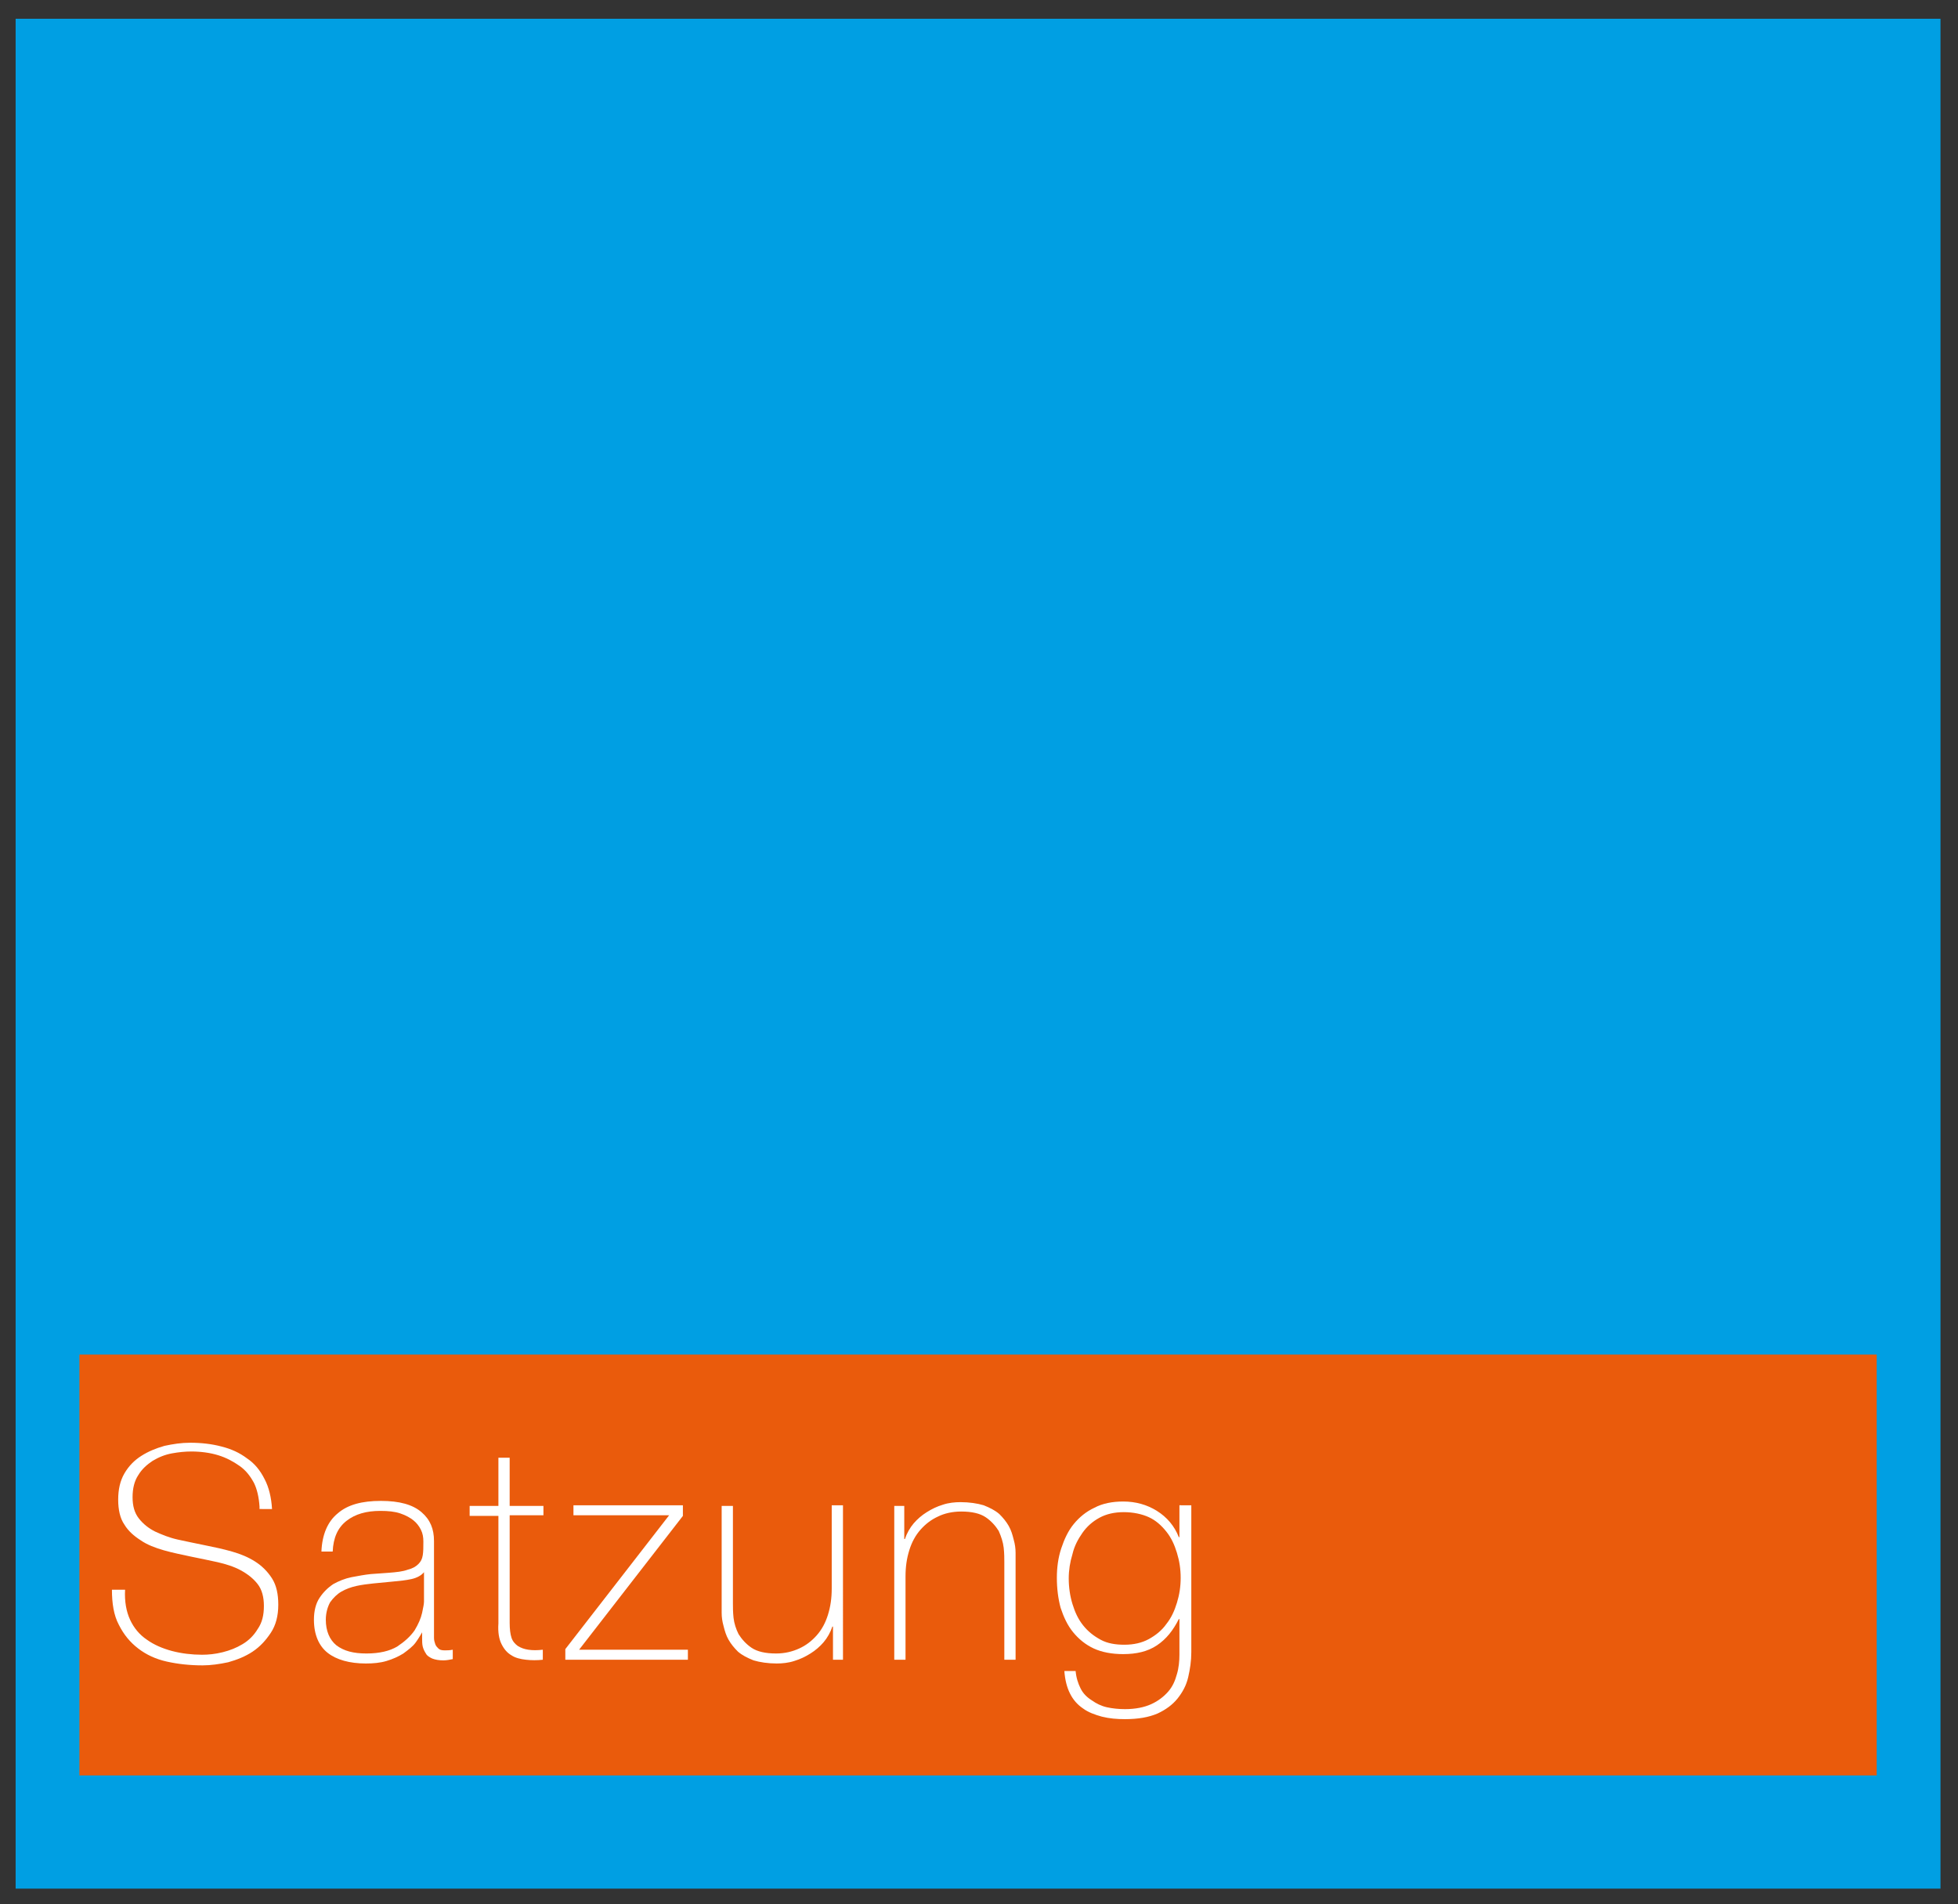
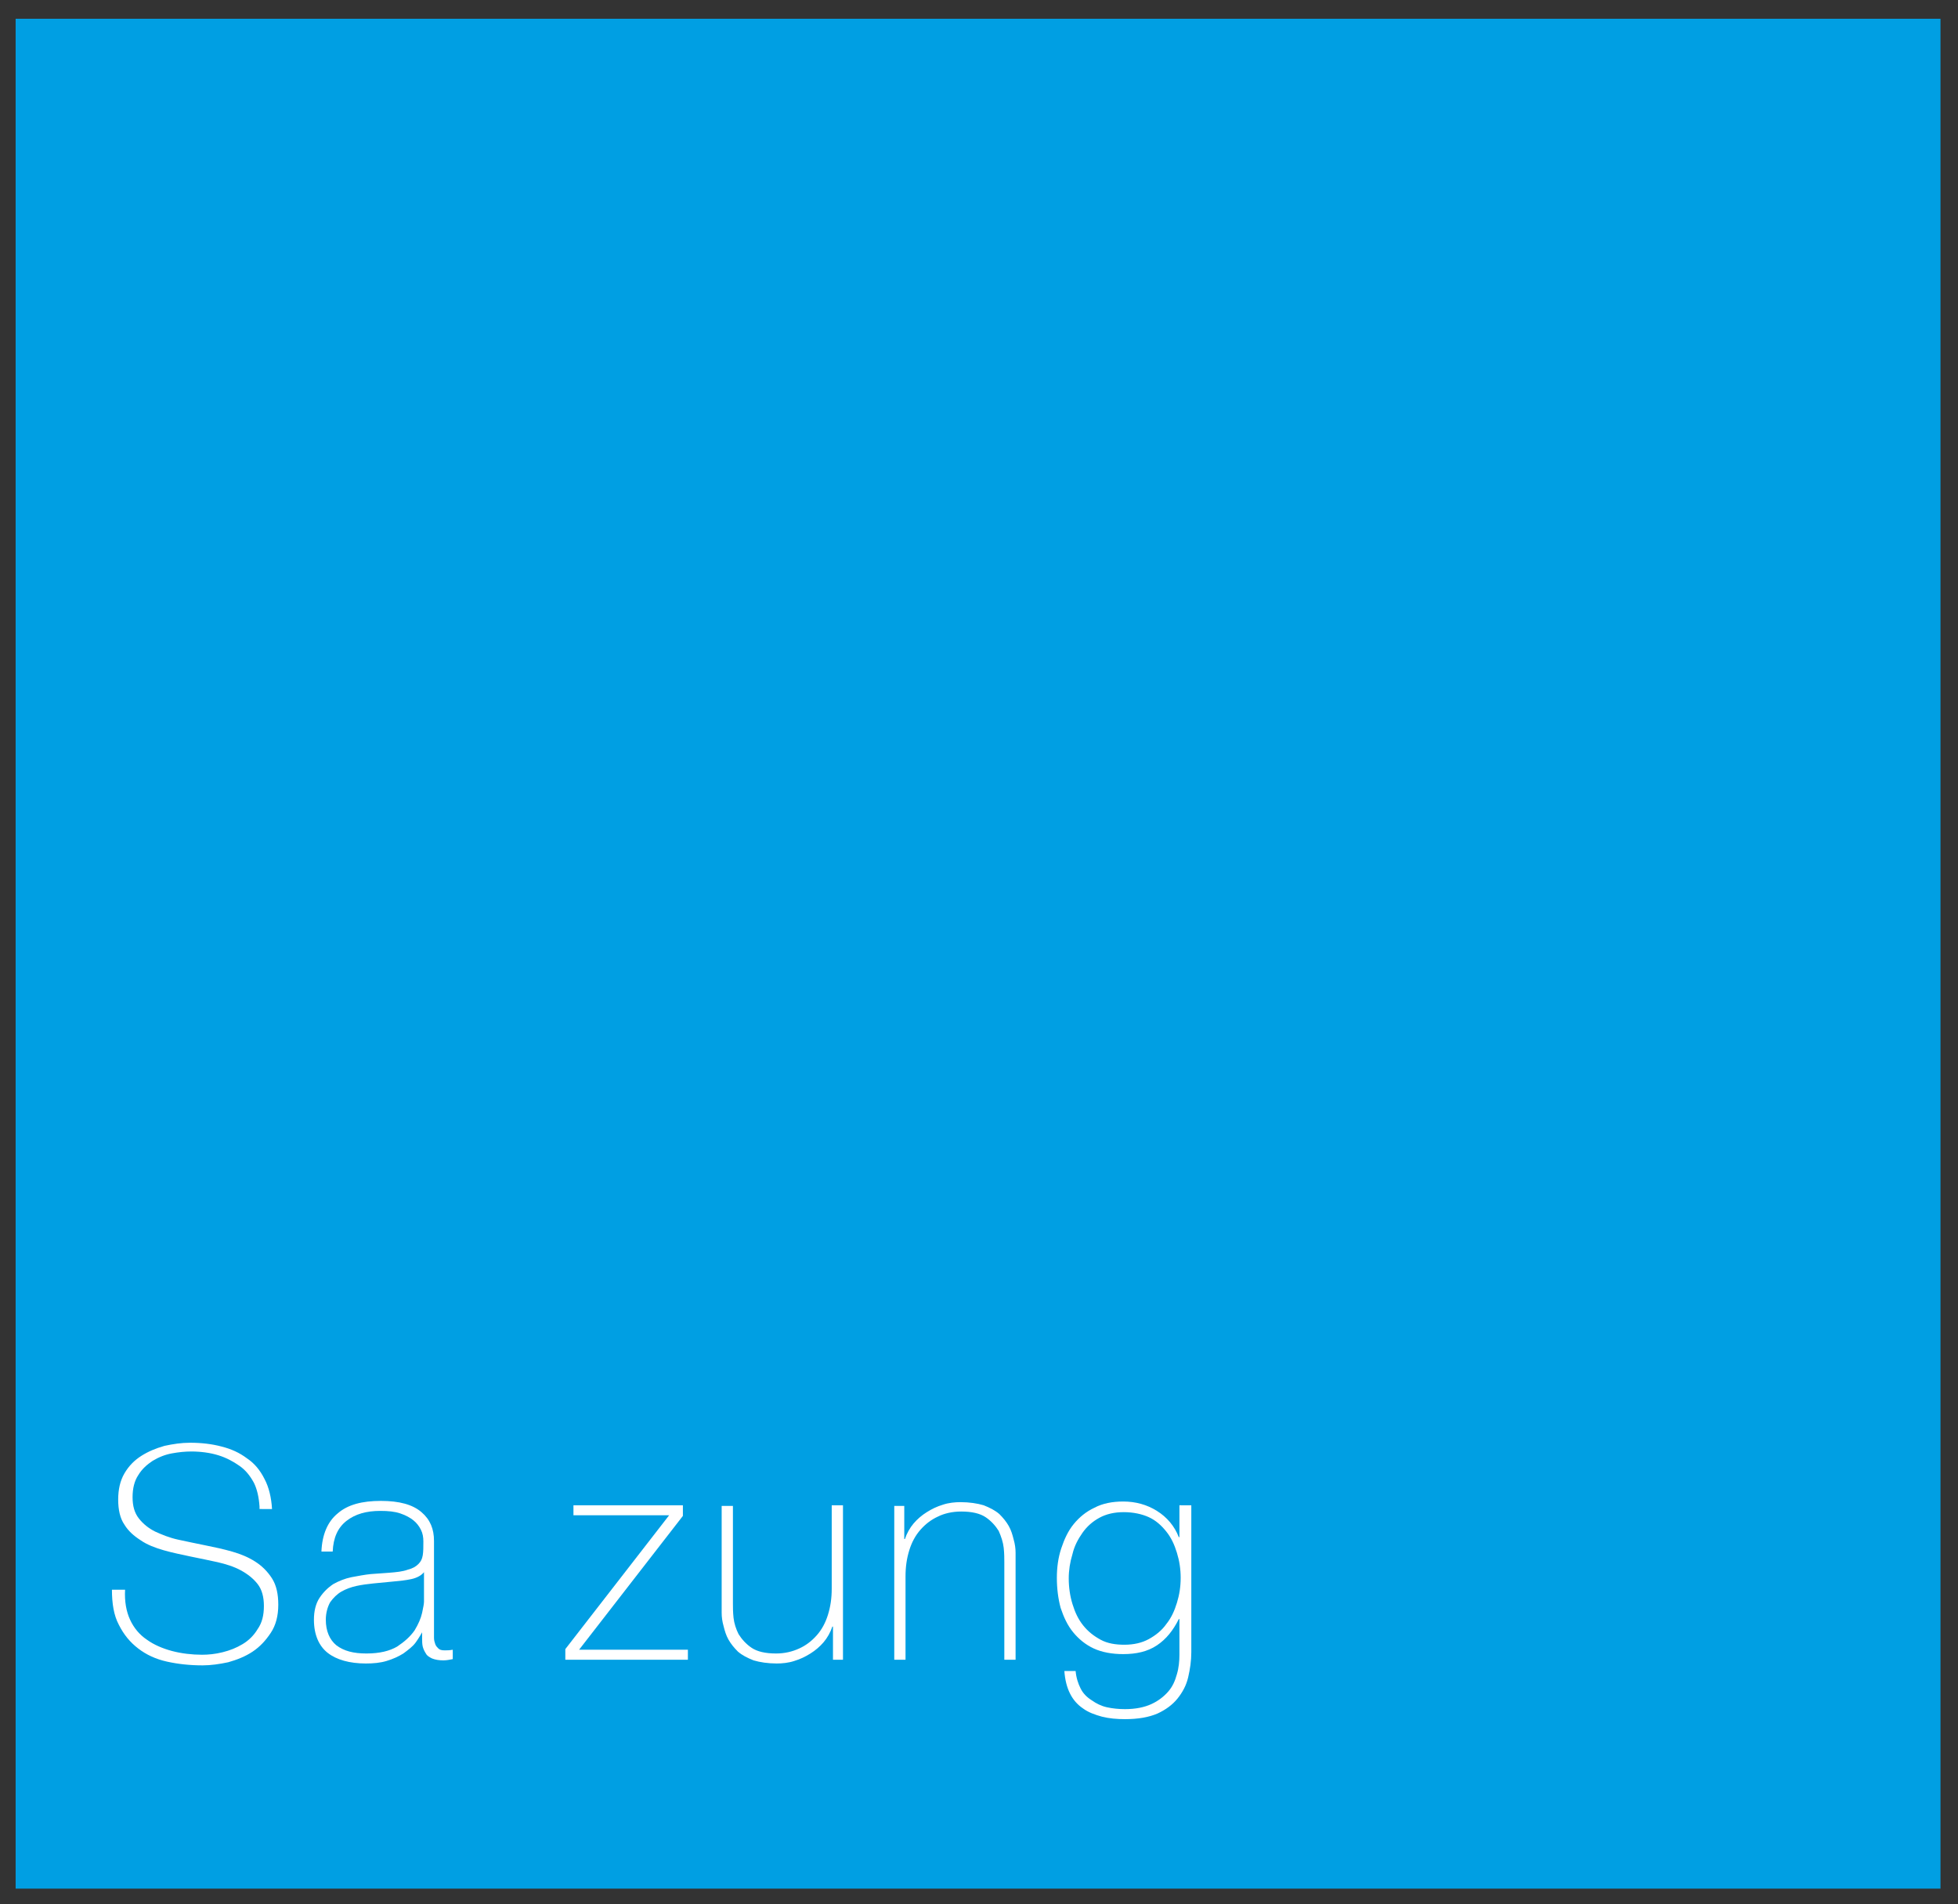
<svg xmlns="http://www.w3.org/2000/svg" version="1.1" id="Ebene_1" x="0px" y="0px" viewBox="0 0 313.1 304.5" enable-background="new 0 0 313.1 304.5" xml:space="preserve">
  <rect x="0" y="0" width="313.1" height="304.5" fill="#333333" stroke="none" />
  <rect x="2.5" y="3" fill="#009FE3" width="307.8" height="299" />
-   <rect x="12.7" y="216.6" fill="#EA5B0C" width="287.4" height="67.3" />
  <g>
    <path fill="#FFFFFF" d="M41.5,240.9c-0.1-1.5-0.4-2.8-0.9-3.8c-0.6-1.1-1.3-2-2.3-2.7c-1-0.7-2.1-1.3-3.4-1.7   c-1.3-0.4-2.8-0.6-4.3-0.6c-1,0-2,0.1-3.1,0.3s-2.1,0.6-3.1,1.2c-0.9,0.6-1.7,1.3-2.3,2.3c-0.6,0.9-0.9,2.1-0.9,3.5   c0,1.4,0.3,2.5,1,3.4c0.7,0.9,1.6,1.6,2.6,2.1c1.1,0.5,2.3,1,3.7,1.3c1.4,0.3,2.8,0.6,4.3,0.9c1.5,0.3,2.9,0.6,4.3,1   s2.6,0.9,3.7,1.6c1.1,0.7,2,1.6,2.7,2.7c0.7,1.1,1,2.5,1,4.2c0,1.8-0.4,3.3-1.2,4.5c-0.8,1.2-1.7,2.2-2.9,3   c-1.2,0.8-2.5,1.3-3.9,1.7c-1.4,0.3-2.8,0.5-4.1,0.5c-2,0-3.9-0.2-5.7-0.6c-1.8-0.4-3.3-1.1-4.6-2.1c-1.3-1-2.3-2.2-3.1-3.8   c-0.8-1.5-1.1-3.4-1.1-5.6h2.1c-0.1,1.9,0.2,3.5,0.8,4.8s1.5,2.4,2.7,3.2c1.1,0.8,2.5,1.4,4,1.8c1.5,0.4,3.2,0.6,4.8,0.6   c1,0,2.1-0.1,3.3-0.4c1.2-0.3,2.2-0.7,3.2-1.3c1-0.6,1.8-1.4,2.4-2.4c0.7-1,1-2.2,1-3.7c0-1.4-0.3-2.6-1-3.5s-1.6-1.6-2.7-2.2   c-1.1-0.6-2.4-1-3.7-1.3c-1.4-0.3-2.8-0.6-4.3-0.9c-1.4-0.3-2.9-0.6-4.3-1c-1.4-0.4-2.7-0.9-3.7-1.6c-1.1-0.7-2-1.5-2.6-2.5   c-0.7-1-1-2.4-1-4s0.3-3,1-4.2c0.7-1.2,1.6-2.1,2.7-2.8s2.3-1.2,3.7-1.6c1.4-0.3,2.7-0.5,4.1-0.5c1.8,0,3.5,0.2,5,0.6   c1.6,0.4,2.9,1,4.1,1.9c1.2,0.8,2.1,1.9,2.8,3.3c0.7,1.3,1.1,3,1.2,4.8H41.5z" />
    <path fill="#FFFFFF" d="M67.8,260.5L67.8,260.5c-0.4,0.7-0.8,1.4-1.3,2.1c-0.5,0.7-1.2,1.2-2,1.8c-0.8,0.5-1.7,0.9-2.7,1.2   c-1,0.3-2.1,0.4-3.3,0.4c-2.6,0-4.7-0.6-6.1-1.7c-1.4-1.1-2.2-2.9-2.2-5.3c0-1.4,0.3-2.6,0.9-3.5c0.6-0.9,1.3-1.6,2.2-2.2   c0.9-0.5,1.9-0.9,2.9-1.1c1.1-0.2,2.1-0.4,3.1-0.5l2.8-0.2c1.3-0.1,2.3-0.2,3.1-0.5c0.8-0.2,1.3-0.5,1.7-0.9   c0.4-0.4,0.6-0.8,0.7-1.4s0.1-1.3,0.1-2.2c0-0.7-0.1-1.3-0.4-1.9c-0.3-0.6-0.7-1.1-1.2-1.5c-0.5-0.4-1.2-0.8-2.1-1.1   c-0.9-0.3-1.9-0.4-3.2-0.4c-2.2,0-4,0.5-5.4,1.6c-1.4,1.1-2.1,2.7-2.2,4.9h-1.8c0.1-2.7,1-4.8,2.6-6.1c1.6-1.4,3.9-2,6.9-2   c3,0,5.1,0.6,6.5,1.8c1.4,1.2,2,2.7,2,4.6v14.4c0,0.4,0,0.7,0,1.1c0,0.4,0.1,0.7,0.2,1c0.1,0.3,0.3,0.5,0.5,0.7   c0.2,0.2,0.5,0.3,1,0.3c0.3,0,0.8,0,1.3-0.1v1.5c-0.5,0.1-1,0.2-1.5,0.2c-0.7,0-1.3-0.1-1.8-0.3c-0.4-0.2-0.8-0.4-1-0.8   c-0.2-0.3-0.4-0.7-0.5-1.1c-0.1-0.4-0.1-0.9-0.1-1.4V260.5z M67.8,251.4c-0.4,0.5-1.1,0.9-2,1.1c-0.9,0.2-1.9,0.3-3,0.4l-3.1,0.3   c-0.9,0.1-1.8,0.2-2.7,0.4c-0.9,0.2-1.7,0.5-2.4,0.9c-0.7,0.4-1.3,1-1.8,1.7c-0.4,0.7-0.7,1.7-0.7,2.8c0,1.8,0.6,3.2,1.7,4.1   c1.2,0.9,2.7,1.3,4.8,1.3c2.1,0,3.7-0.4,4.9-1.1c1.2-0.8,2.1-1.6,2.8-2.6c0.6-1,1-1.9,1.2-2.8c0.2-0.9,0.3-1.5,0.3-1.8V251.4z" />
-     <path fill="#FFFFFF" d="M86.9,242.3h-5.4v17.2c0,1,0.1,1.8,0.3,2.4c0.2,0.6,0.6,1,1,1.3c0.5,0.3,1,0.5,1.7,0.6   c0.7,0.1,1.4,0.1,2.3,0v1.6c-0.9,0.1-1.8,0.1-2.7,0c-0.9-0.1-1.7-0.3-2.3-0.7c-0.7-0.4-1.2-1-1.6-1.8c-0.4-0.8-0.6-1.9-0.5-3.3   v-17.2h-4.6v-1.6h4.6v-7.7h1.8v7.7h5.4V242.3z" />
    <path fill="#FFFFFF" d="M110,263.8v1.6H90.4v-1.7l16.6-21.4H91.7v-1.6h17.5v1.7l-16.6,21.4H110z" />
    <path fill="#FFFFFF" d="M135,265.4h-1.8v-5.3h-0.1c-0.3,0.9-0.8,1.8-1.4,2.5c-0.6,0.7-1.3,1.3-2.1,1.8c-0.8,0.5-1.6,0.9-2.6,1.2   c-0.9,0.3-1.9,0.4-2.8,0.4c-1.4,0-2.7-0.2-3.7-0.5c-1-0.4-1.8-0.8-2.5-1.4c-0.6-0.6-1.1-1.2-1.5-1.9c-0.4-0.7-0.6-1.4-0.8-2.2   c-0.2-0.7-0.3-1.4-0.3-2.1c0-0.7,0-1.3,0-1.8v-15.3h1.8v15.6c0,0.6,0,1.4,0.1,2.3c0.1,0.9,0.4,1.8,0.8,2.6c0.5,0.8,1.2,1.6,2.1,2.2   c0.9,0.6,2.2,0.9,3.9,0.9c1.4,0,2.6-0.3,3.7-0.8c1.1-0.5,2-1.2,2.8-2.1s1.4-2,1.8-3.3c0.4-1.3,0.6-2.6,0.6-4.2v-13.3h1.8V265.4z" />
    <path fill="#FFFFFF" d="M142.8,240.8h1.8v5.3h0.1c0.3-0.9,0.8-1.8,1.4-2.5c0.6-0.7,1.3-1.3,2.1-1.8c0.8-0.5,1.6-0.9,2.6-1.2   c0.9-0.3,1.9-0.4,2.8-0.4c1.4,0,2.7,0.2,3.7,0.5c1,0.4,1.8,0.8,2.5,1.4c0.6,0.6,1.1,1.2,1.5,1.9c0.4,0.7,0.6,1.4,0.8,2.2   c0.2,0.7,0.3,1.4,0.3,2.1c0,0.7,0,1.3,0,1.8v15.3h-1.8v-15.6c0-0.6,0-1.4-0.1-2.3c-0.1-0.9-0.4-1.8-0.8-2.7   c-0.5-0.8-1.2-1.6-2.1-2.2c-0.9-0.6-2.2-0.9-3.9-0.9c-1.4,0-2.7,0.3-3.7,0.8c-1.1,0.5-2,1.2-2.8,2.1c-0.8,0.9-1.4,2-1.8,3.3   c-0.4,1.3-0.6,2.6-0.6,4.2v13.3h-1.8V240.8z" />
    <path fill="#FFFFFF" d="M190.5,240.8v23.4c0,1.4-0.2,2.7-0.5,4c-0.3,1.3-0.9,2.4-1.7,3.4s-1.9,1.8-3.2,2.4   c-1.4,0.6-3.1,0.9-5.2,0.9c-1.3,0-2.5-0.1-3.7-0.4c-1.1-0.3-2.2-0.7-3-1.3c-0.9-0.6-1.6-1.4-2.1-2.4c-0.5-1-0.8-2.2-0.9-3.6h1.8   c0.1,1.1,0.4,2,0.8,2.8c0.4,0.8,1,1.4,1.8,1.9c0.7,0.5,1.5,0.9,2.4,1.1c0.9,0.2,1.9,0.3,2.9,0.3c1.7,0,3.1-0.3,4.2-0.8   c1.1-0.5,2-1.2,2.7-2c0.7-0.8,1.1-1.7,1.4-2.8c0.3-1,0.4-2.1,0.4-3.1v-5.7h-0.1c-0.9,1.8-2,3.2-3.5,4.2s-3.3,1.4-5.4,1.4   c-1.8,0-3.4-0.3-4.7-0.9s-2.4-1.5-3.3-2.6c-0.9-1.1-1.5-2.4-2-3.9c-0.4-1.5-0.6-3.1-0.6-4.8c0-1.6,0.2-3.2,0.7-4.7s1.1-2.8,2-3.9   c0.9-1.1,2-2,3.3-2.6c1.3-0.7,2.9-1,4.6-1c2,0,3.8,0.5,5.4,1.5c1.6,1,2.8,2.4,3.5,4.2h0.1v-5.1H190.5z M179.7,241.8   c-1.5,0-2.8,0.3-3.9,0.9c-1.1,0.6-2,1.4-2.7,2.4c-0.7,1-1.3,2.1-1.6,3.4c-0.4,1.3-0.6,2.6-0.6,3.9c0,1.4,0.2,2.8,0.6,4.1   c0.4,1.3,0.9,2.4,1.7,3.4c0.8,1,1.7,1.7,2.8,2.3c1.1,0.6,2.4,0.8,3.8,0.8c1.5,0,2.8-0.3,3.9-0.9c1.1-0.6,2.1-1.4,2.8-2.4   c0.8-1,1.3-2.1,1.7-3.4c0.4-1.3,0.6-2.6,0.6-4c0-1.4-0.2-2.7-0.6-4c-0.4-1.3-0.9-2.4-1.7-3.4c-0.8-1-1.7-1.8-2.8-2.3   S181.2,241.8,179.7,241.8z" />
  </g>
  <g>
</g>
  <g>
</g>
  <g>
</g>
  <g>
</g>
  <g>
</g>
  <g>
</g>
</svg>